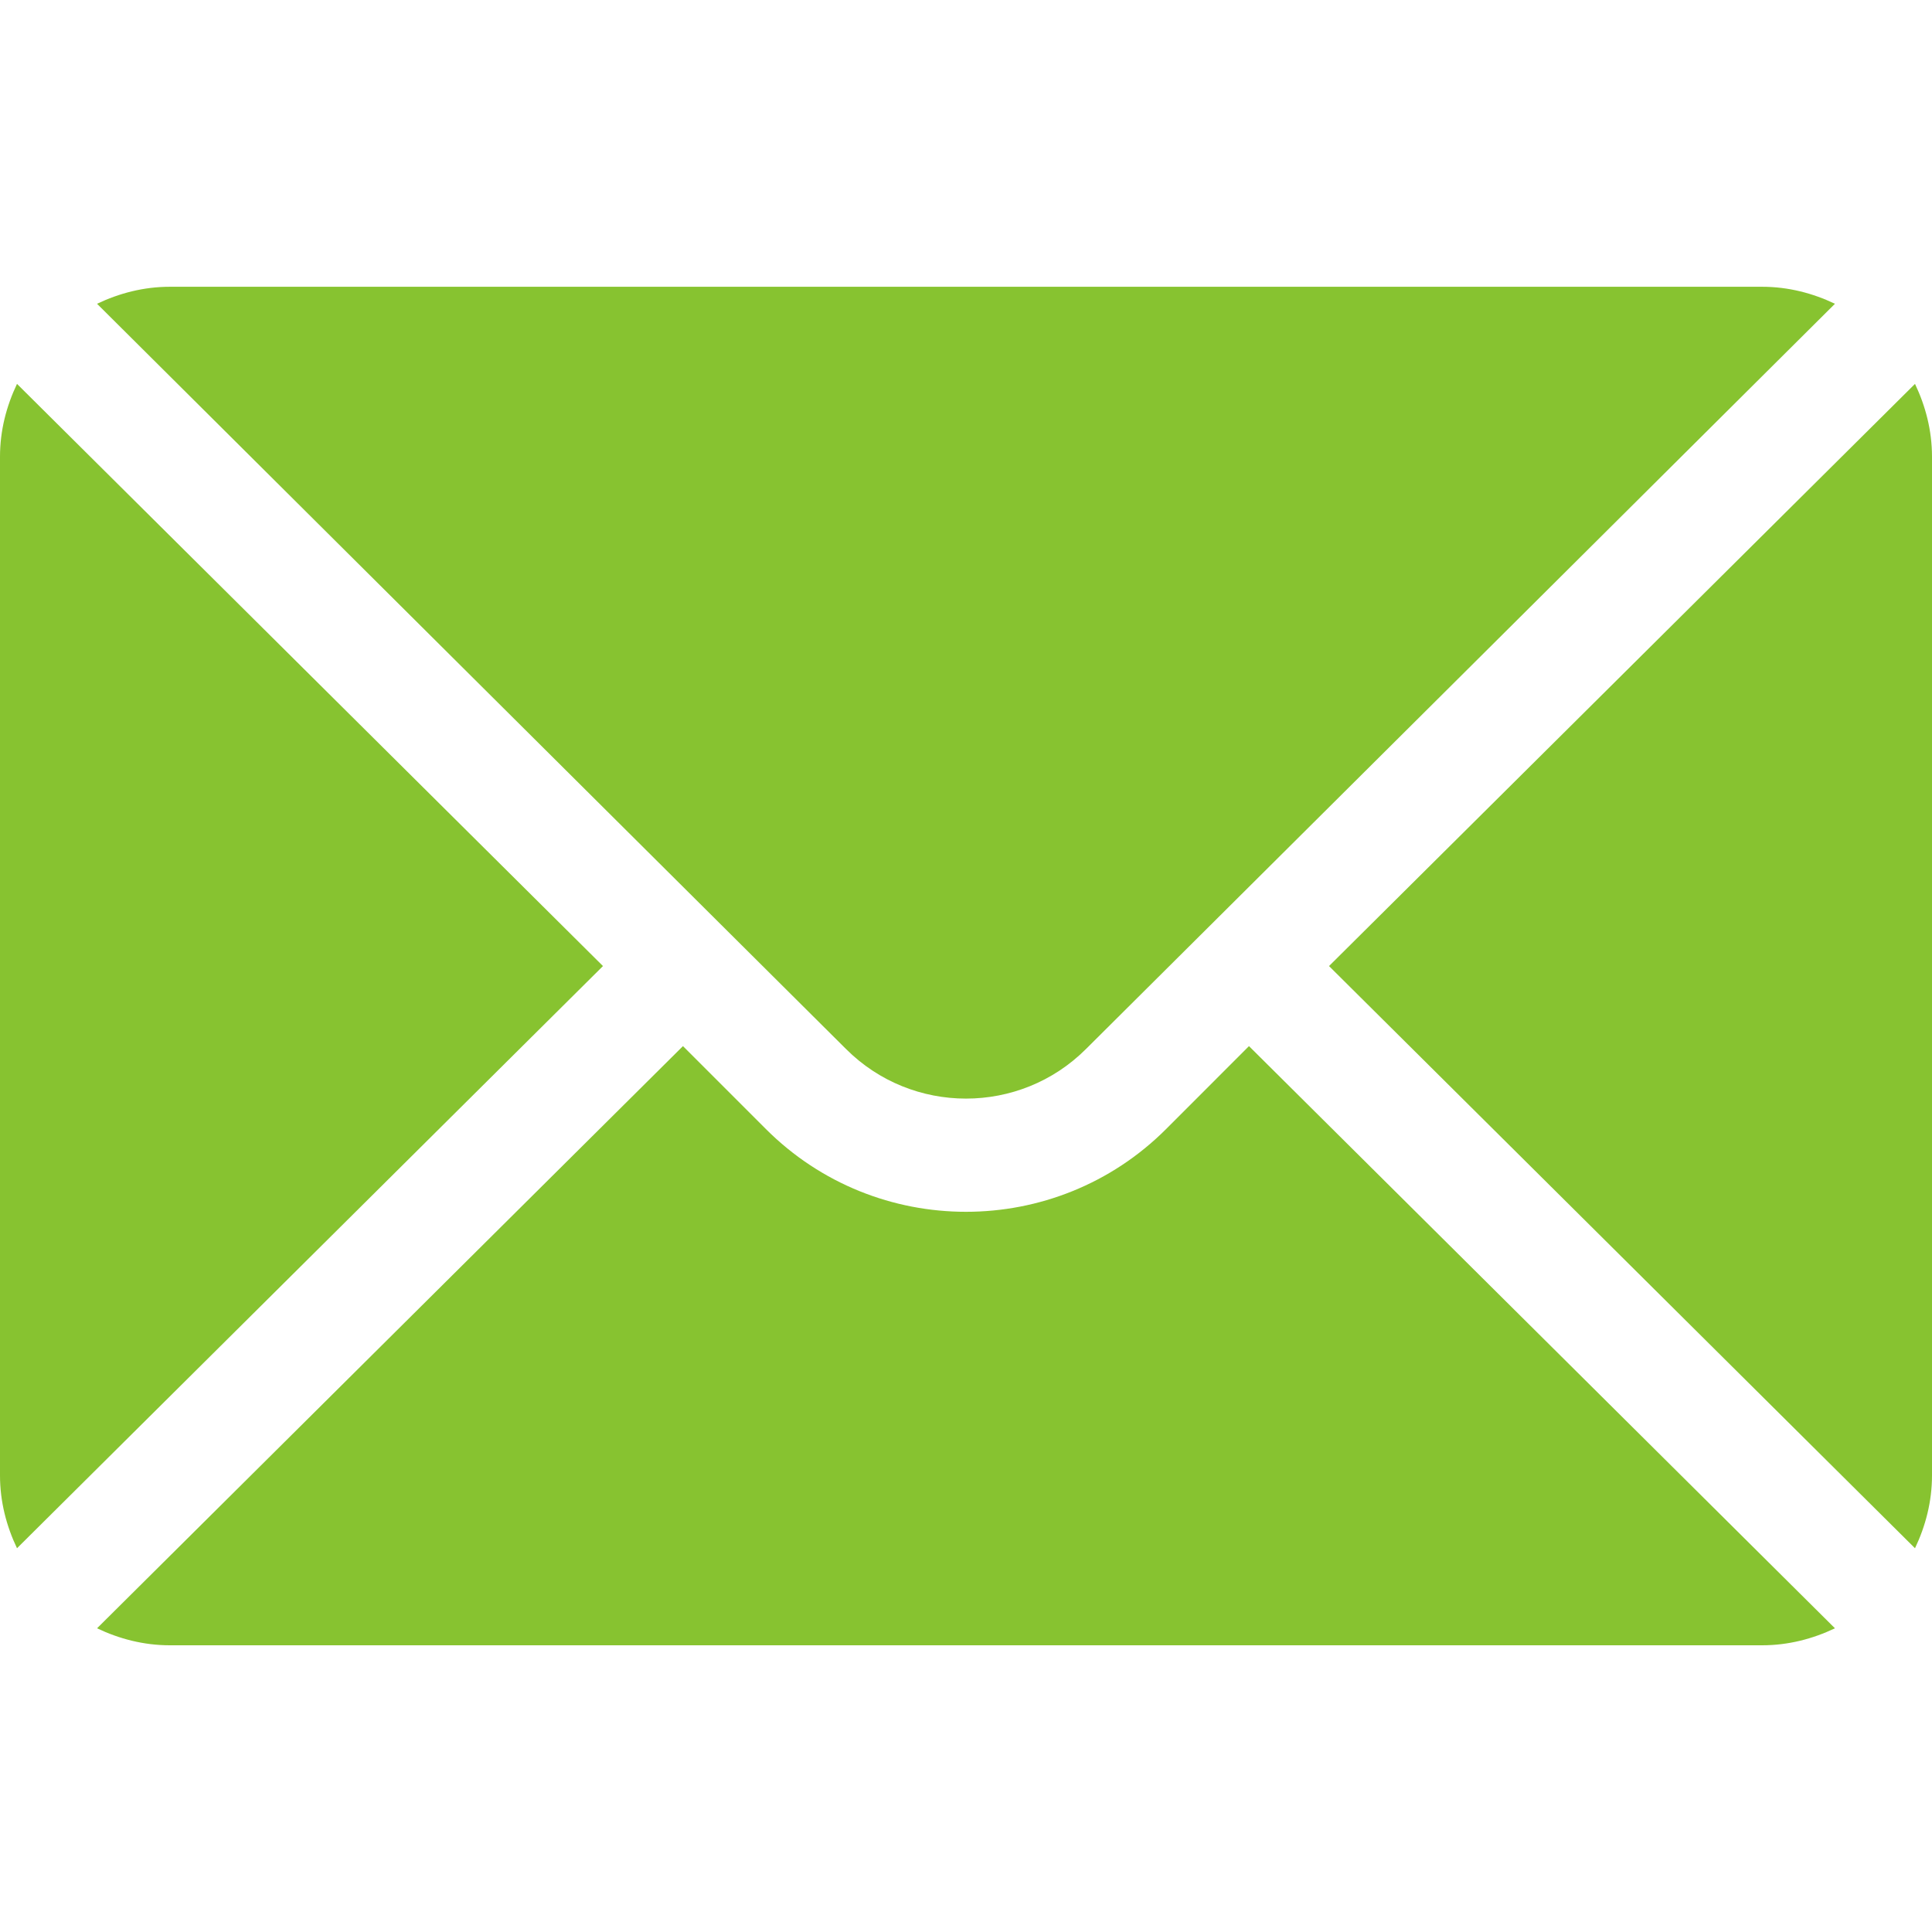
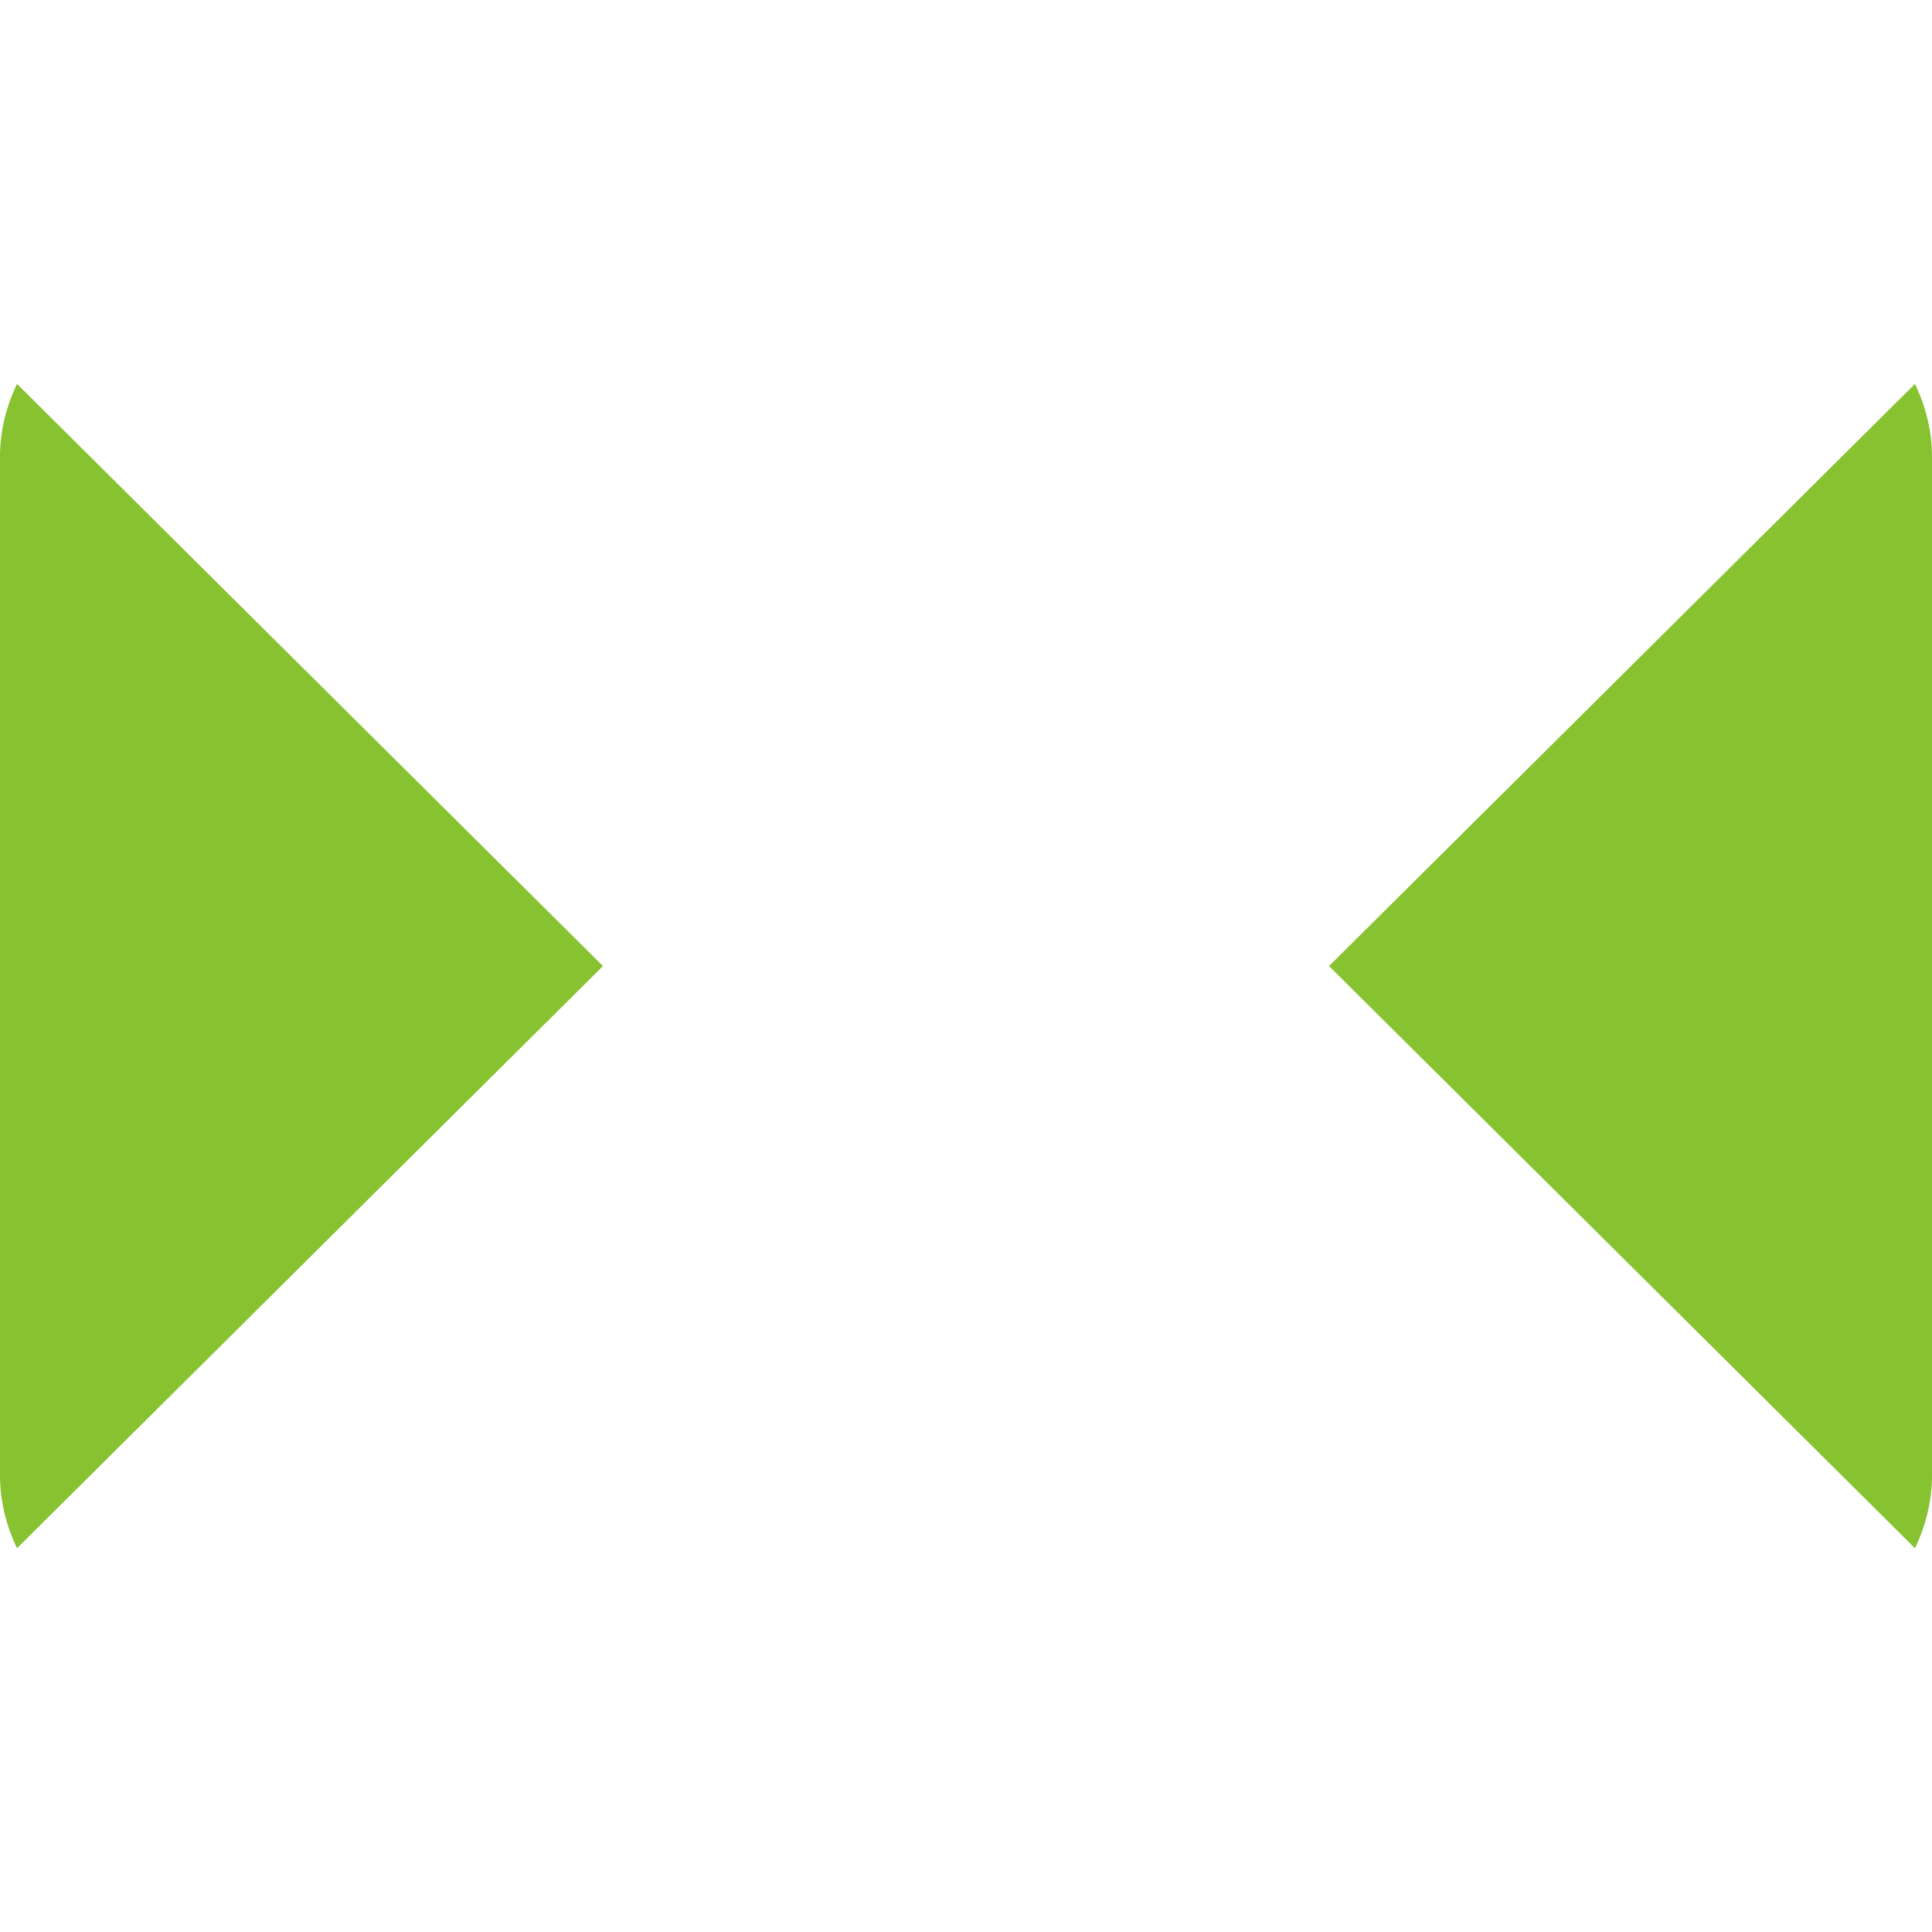
<svg xmlns="http://www.w3.org/2000/svg" width="30" height="30" viewBox="0 0 30 30" fill="none">
  <path d="M29.736 5.961L20.637 15.001L29.736 24.041C29.9 23.697 30 23.317 30 22.911V7.091C30 6.685 29.9 6.305 29.736 5.961Z" fill="#87C330" />
-   <path d="M27.363 4.453H2.637C2.231 4.453 1.851 4.553 1.507 4.717L13.136 16.288C14.164 17.316 15.836 17.316 16.864 16.288L28.493 4.717C28.149 4.553 27.769 4.453 27.363 4.453Z" fill="#87C330" />
  <path d="M0.264 5.961C0.1 6.305 0 6.685 0 7.091V22.911C0 23.317 0.1 23.697 0.264 24.041L9.363 15.001L0.264 5.961Z" fill="#87C330" />
-   <path d="M19.394 16.244L18.107 17.532C16.394 19.245 13.606 19.245 11.893 17.532L10.605 16.244L1.507 25.284C1.851 25.448 2.231 25.548 2.636 25.548H27.363C27.769 25.548 28.149 25.448 28.493 25.284L19.394 16.244Z" fill="#87C330" />
</svg>